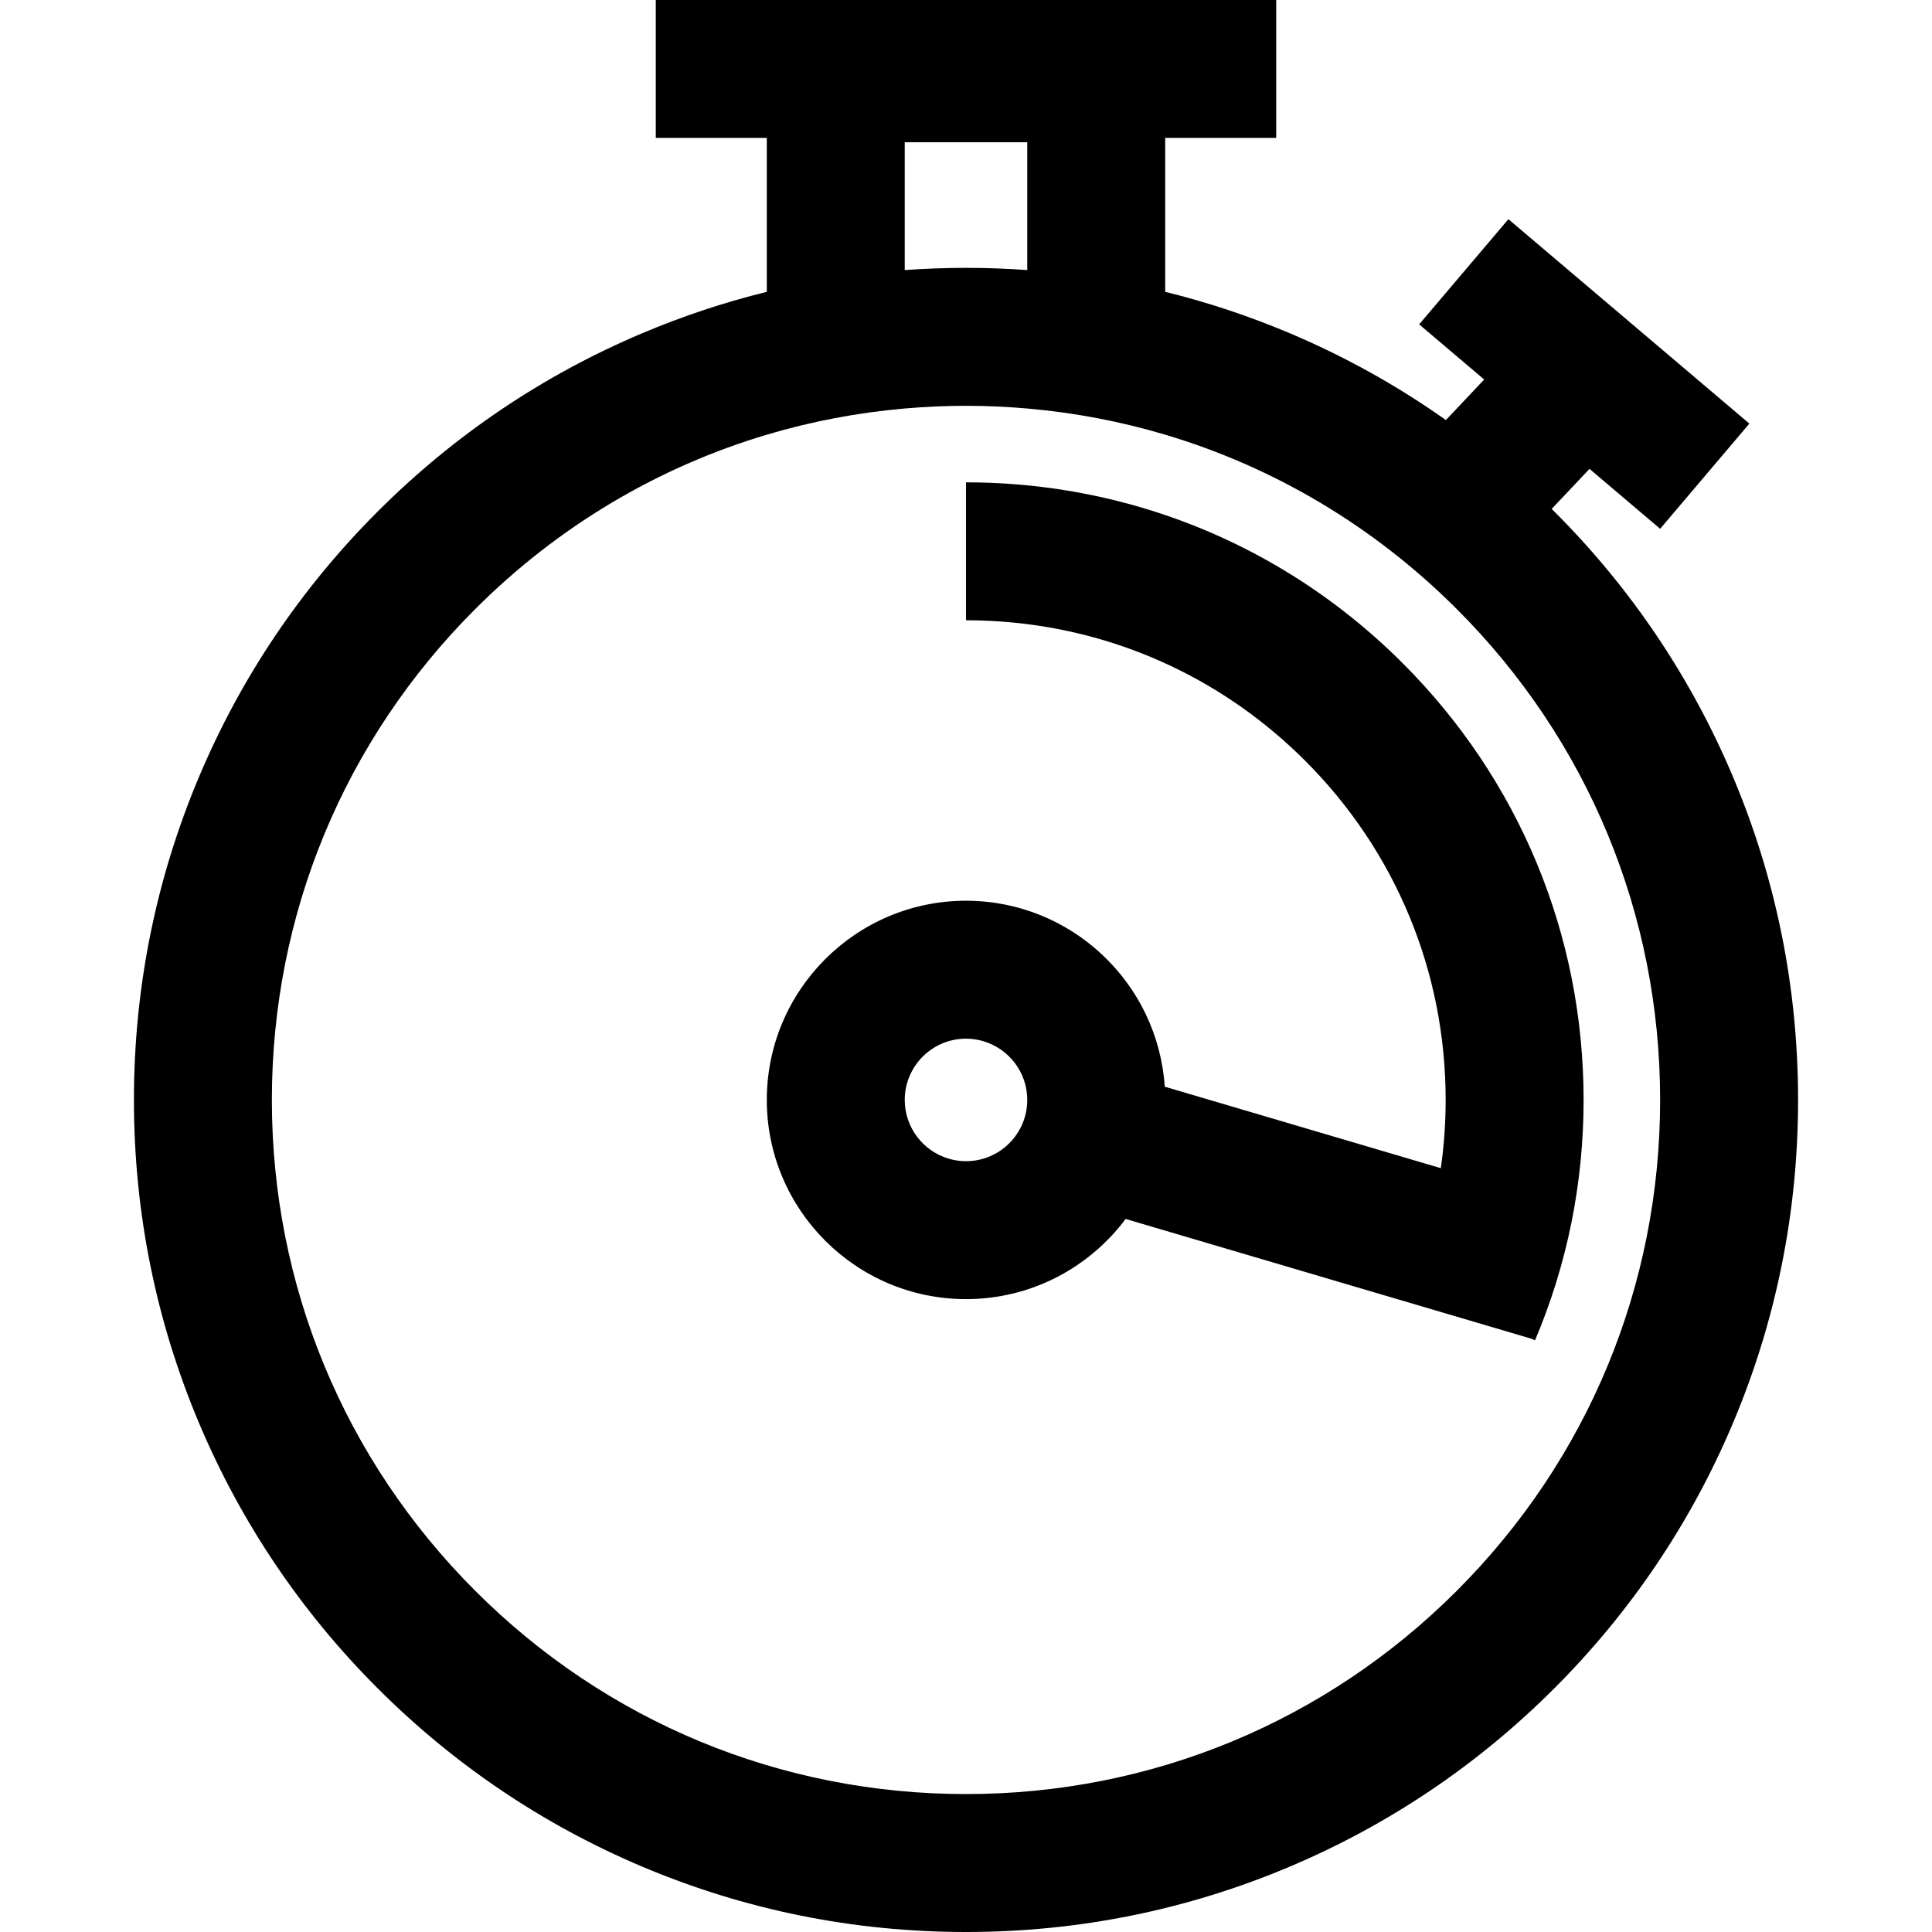
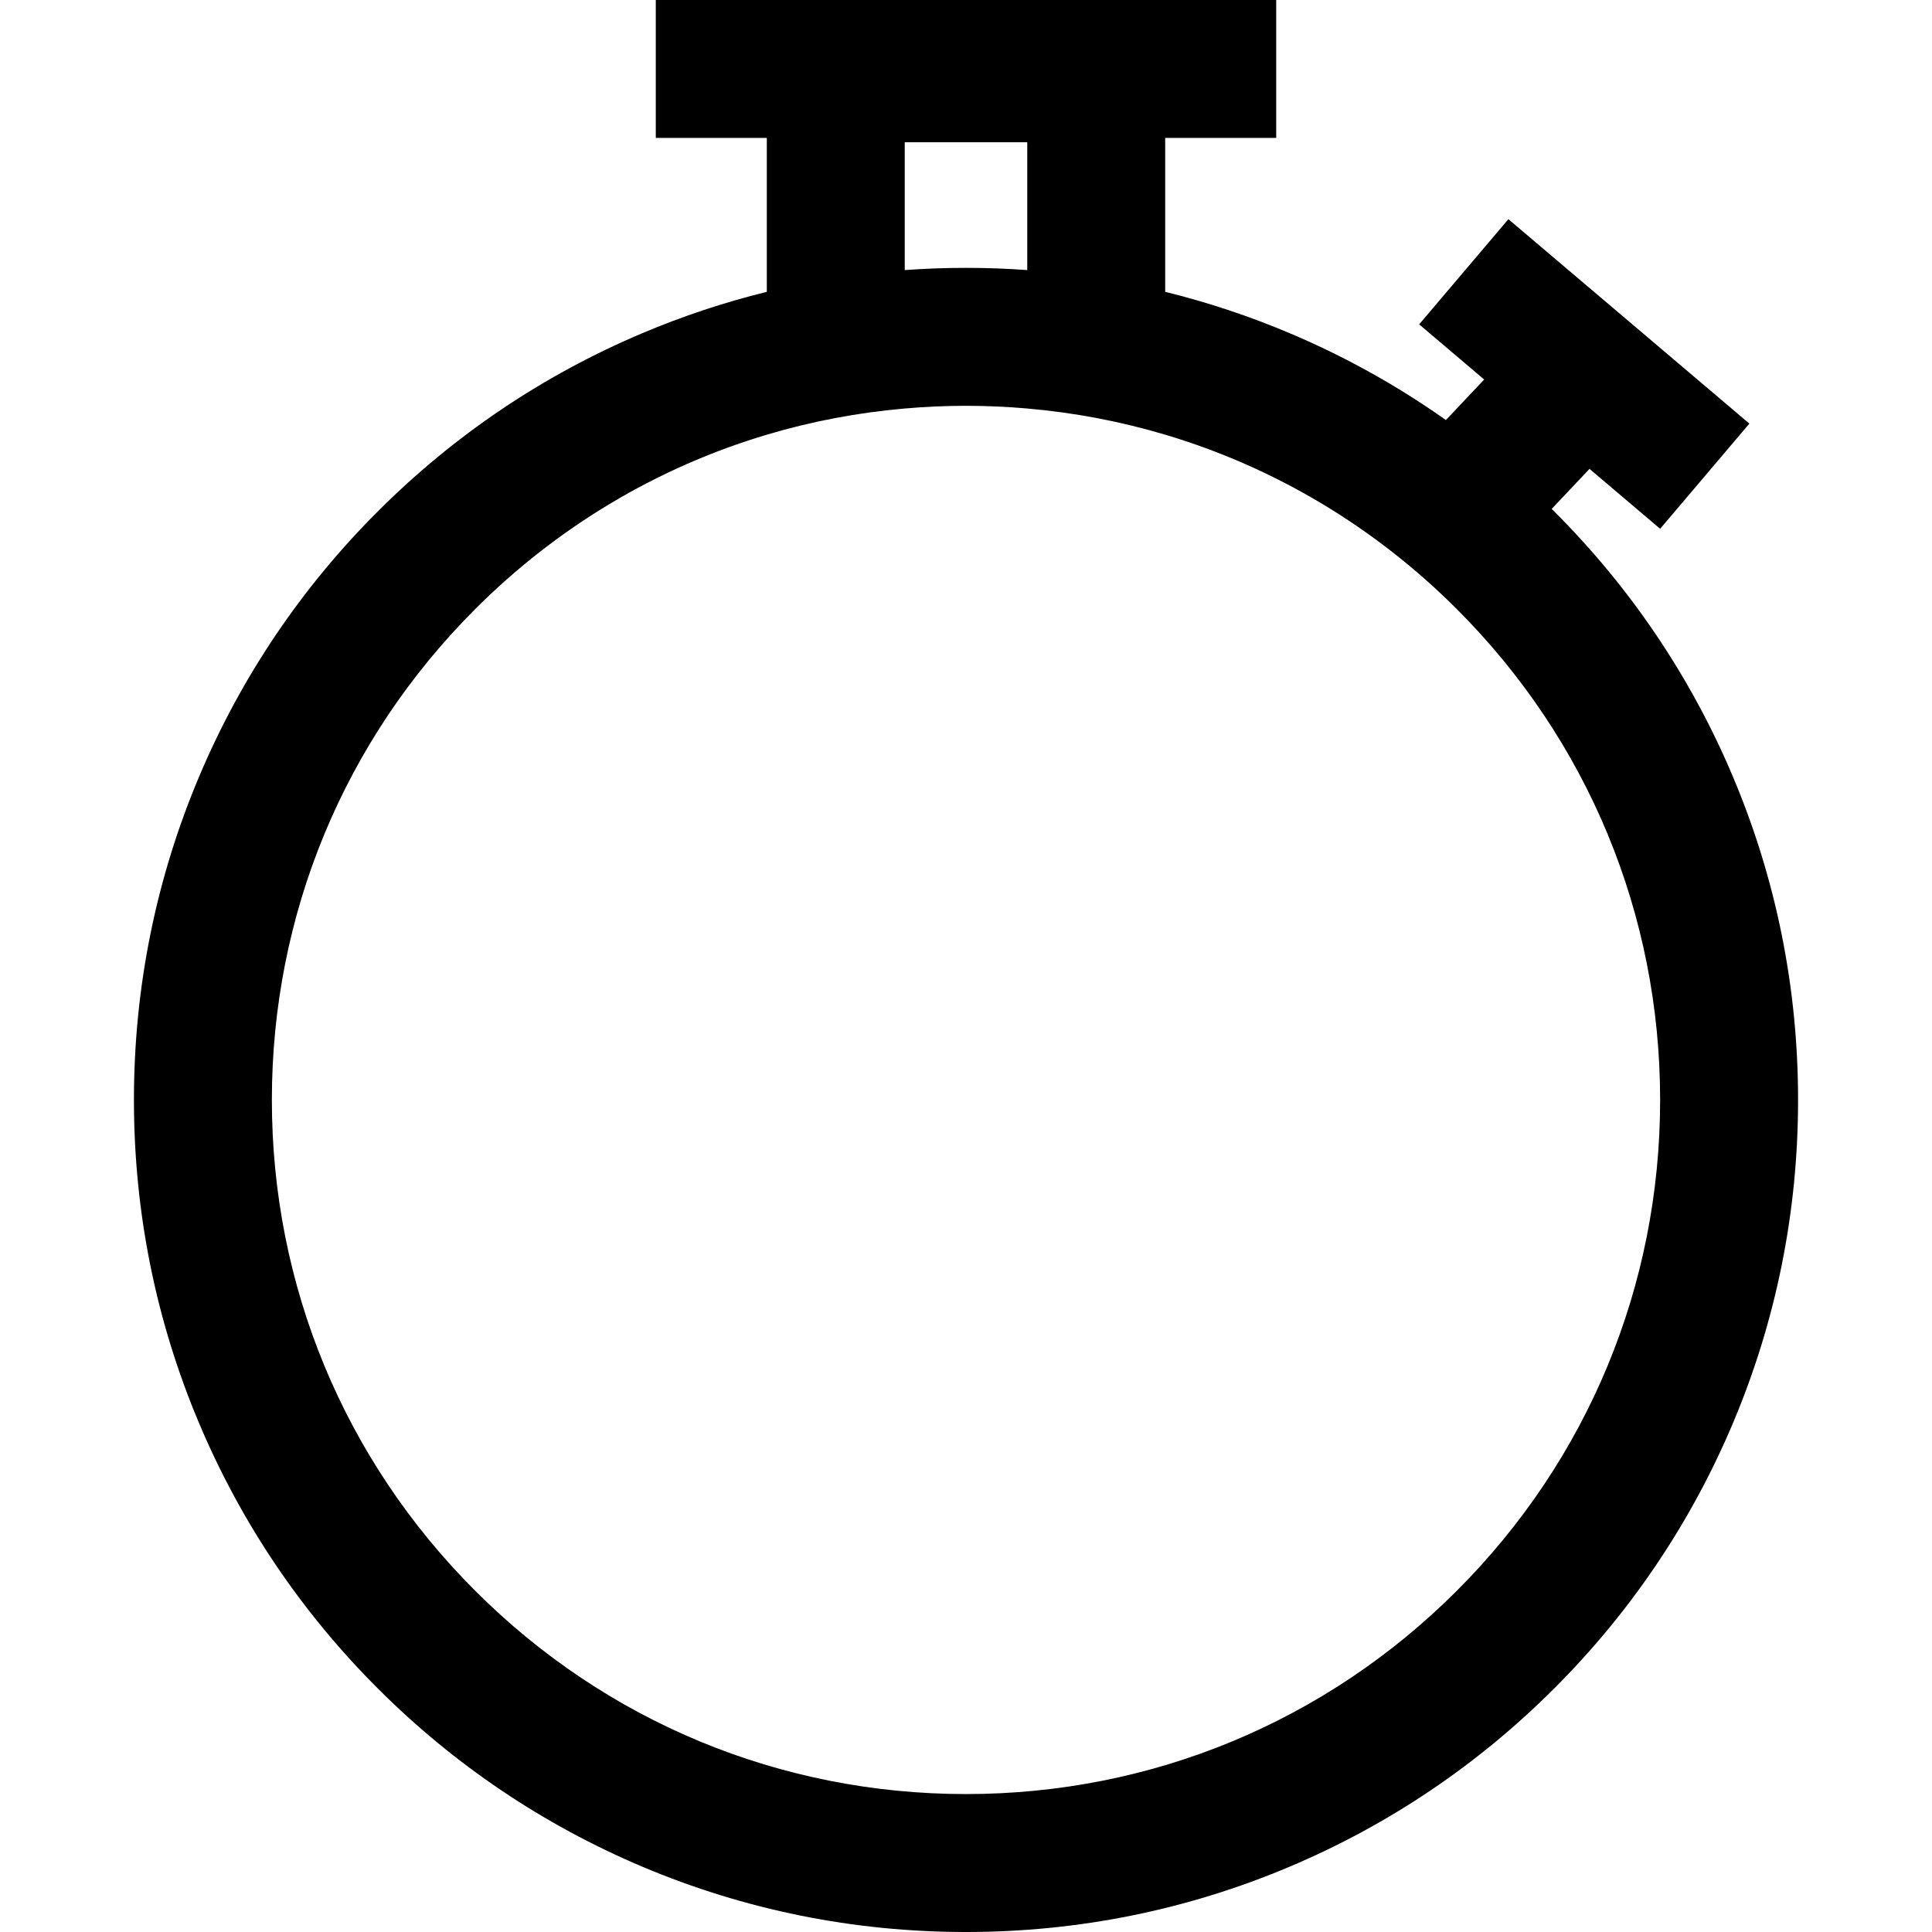
<svg xmlns="http://www.w3.org/2000/svg" version="1.1" id="Capa_1" x="0px" y="0px" width="952.431px" height="952.431px" viewBox="0 0 952.431 952.431" style="enable-background:new 0 0 952.431 952.431;" xml:space="preserve">
  <g>
    <g>
      <path d="M316.54,164.3c-48.849,20.661-92.713,50.232-130.373,87.893c-37.66,37.661-67.231,81.524-87.893,130.375    c-21.399,50.592-32.249,104.313-32.249,159.675c0,55.36,10.85,109.083,32.249,159.675c20.661,48.849,50.232,92.713,87.893,130.373    c37.661,37.66,81.524,67.23,130.373,87.893c50.592,21.398,104.314,32.248,159.675,32.248c55.361,0,109.083-10.85,159.675-32.249    c48.85-20.661,92.713-50.231,130.373-87.893s67.23-81.524,87.893-130.373c21.398-50.592,32.25-104.314,32.25-159.675    c0-55.361-10.852-109.083-32.25-159.676c-20.66-48.85-50.232-92.713-87.893-130.374c-0.438-0.438-0.889-0.86-1.328-1.297    l18.656-19.75l34.818,29.539l43.99-51.854L743.607,108.047l-43.992,51.854l32.051,27.19l-18.875,19.982    c-23.941-16.935-49.645-31.244-76.9-42.773c-20.031-8.473-40.555-15.285-61.477-20.432V68h54.727V0H323.289v68h54.727v75.868    C357.095,149.015,336.571,155.827,316.54,164.3z M818.404,542.241c0,91.401-35.594,177.333-100.225,241.965    c-64.631,64.631-150.562,100.225-241.964,100.225c-91.402,0-177.333-35.594-241.965-100.225    c-64.631-64.632-100.225-150.562-100.225-241.965c0-91.403,35.594-177.334,100.225-241.965    c40.77-40.77,90.019-69.97,143.766-85.985c22.003-6.557,44.76-10.89,68-12.909c9.986-0.867,20.057-1.331,30.199-1.331    c10.142,0,20.212,0.464,30.199,1.331c23.24,2.02,45.998,6.353,68,12.909c53.748,16.016,102.996,45.216,143.766,85.985    C782.81,364.907,818.404,450.839,818.404,542.241z M446.016,70.112h60.398v63.029c-10.006-0.724-20.074-1.091-30.199-1.091    c-10.124,0-20.193,0.367-30.199,1.091V70.112L446.016,70.112z" />
-       <path d="M476.215,237.782v34v32.855v1.145c7.832,0,15.603,0.381,23.298,1.128c54.359,5.282,104.779,29.005,143.902,68.129    c44.662,44.662,69.258,104.042,69.258,167.202c0,11.352-0.805,22.576-2.375,33.645l-40.271-11.887l-95.836-28.288    c-3.373-51.114-46.023-91.669-97.976-91.669c-54.147,0-98.199,44.052-98.199,98.199c0,54.146,44.052,98.197,98.199,98.197    c32.167,0,60.771-15.547,78.693-39.52l199.729,58.954l2.096,0.887c15.887-37.556,23.939-77.432,23.939-118.521    c0-81.323-31.668-157.779-89.174-215.285c-33.518-33.518-73.48-58.238-117.084-73.046    C543.207,243.313,510.138,237.782,476.215,237.782z M476.215,572.439c-2.969,0-5.835-0.438-8.547-1.238    c-12.501-3.696-21.652-15.276-21.652-28.959c0-16.652,13.547-30.199,30.199-30.199c2.968,0,5.835,0.438,8.548,1.239    c12.5,3.695,21.65,15.275,21.65,28.96C506.414,558.893,492.867,572.439,476.215,572.439z" />
    </g>
  </g>
  <g>
</g>
  <g>
</g>
  <g>
</g>
  <g>
</g>
  <g>
</g>
  <g>
</g>
  <g>
</g>
  <g>
</g>
  <g>
</g>
  <g>
</g>
  <g>
</g>
  <g>
</g>
  <g>
</g>
  <g>
</g>
  <g>
</g>
</svg>